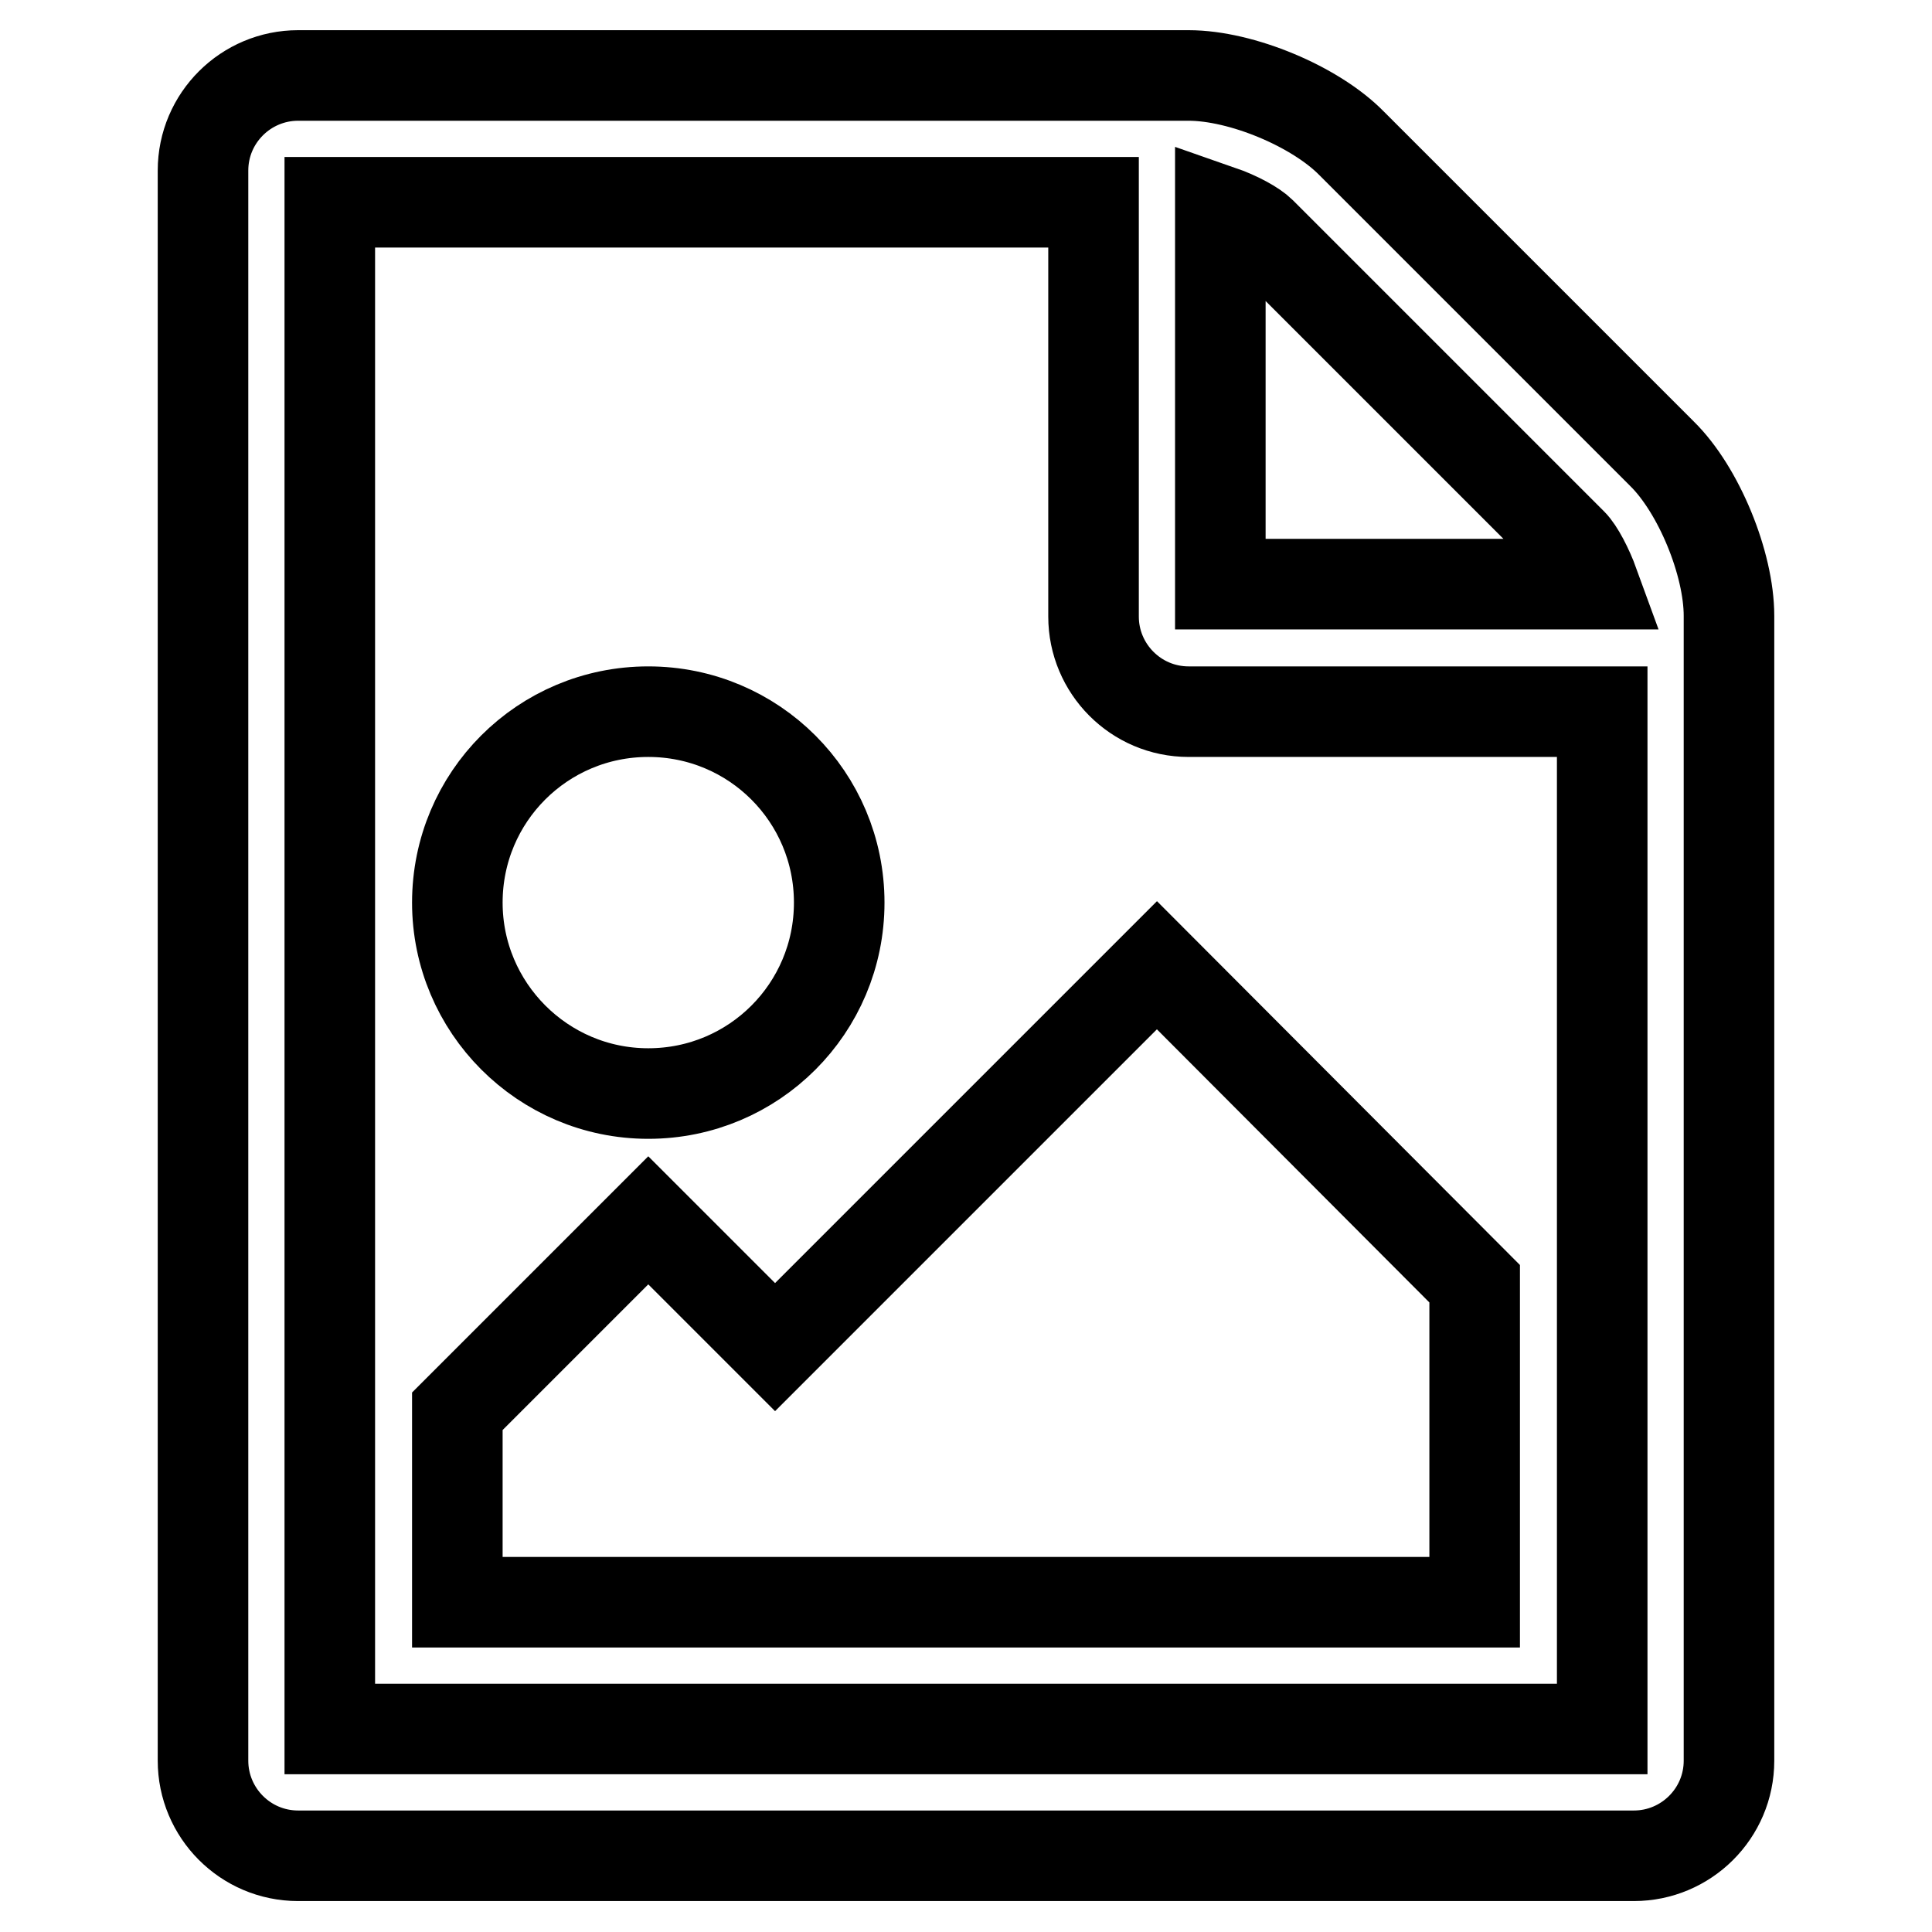
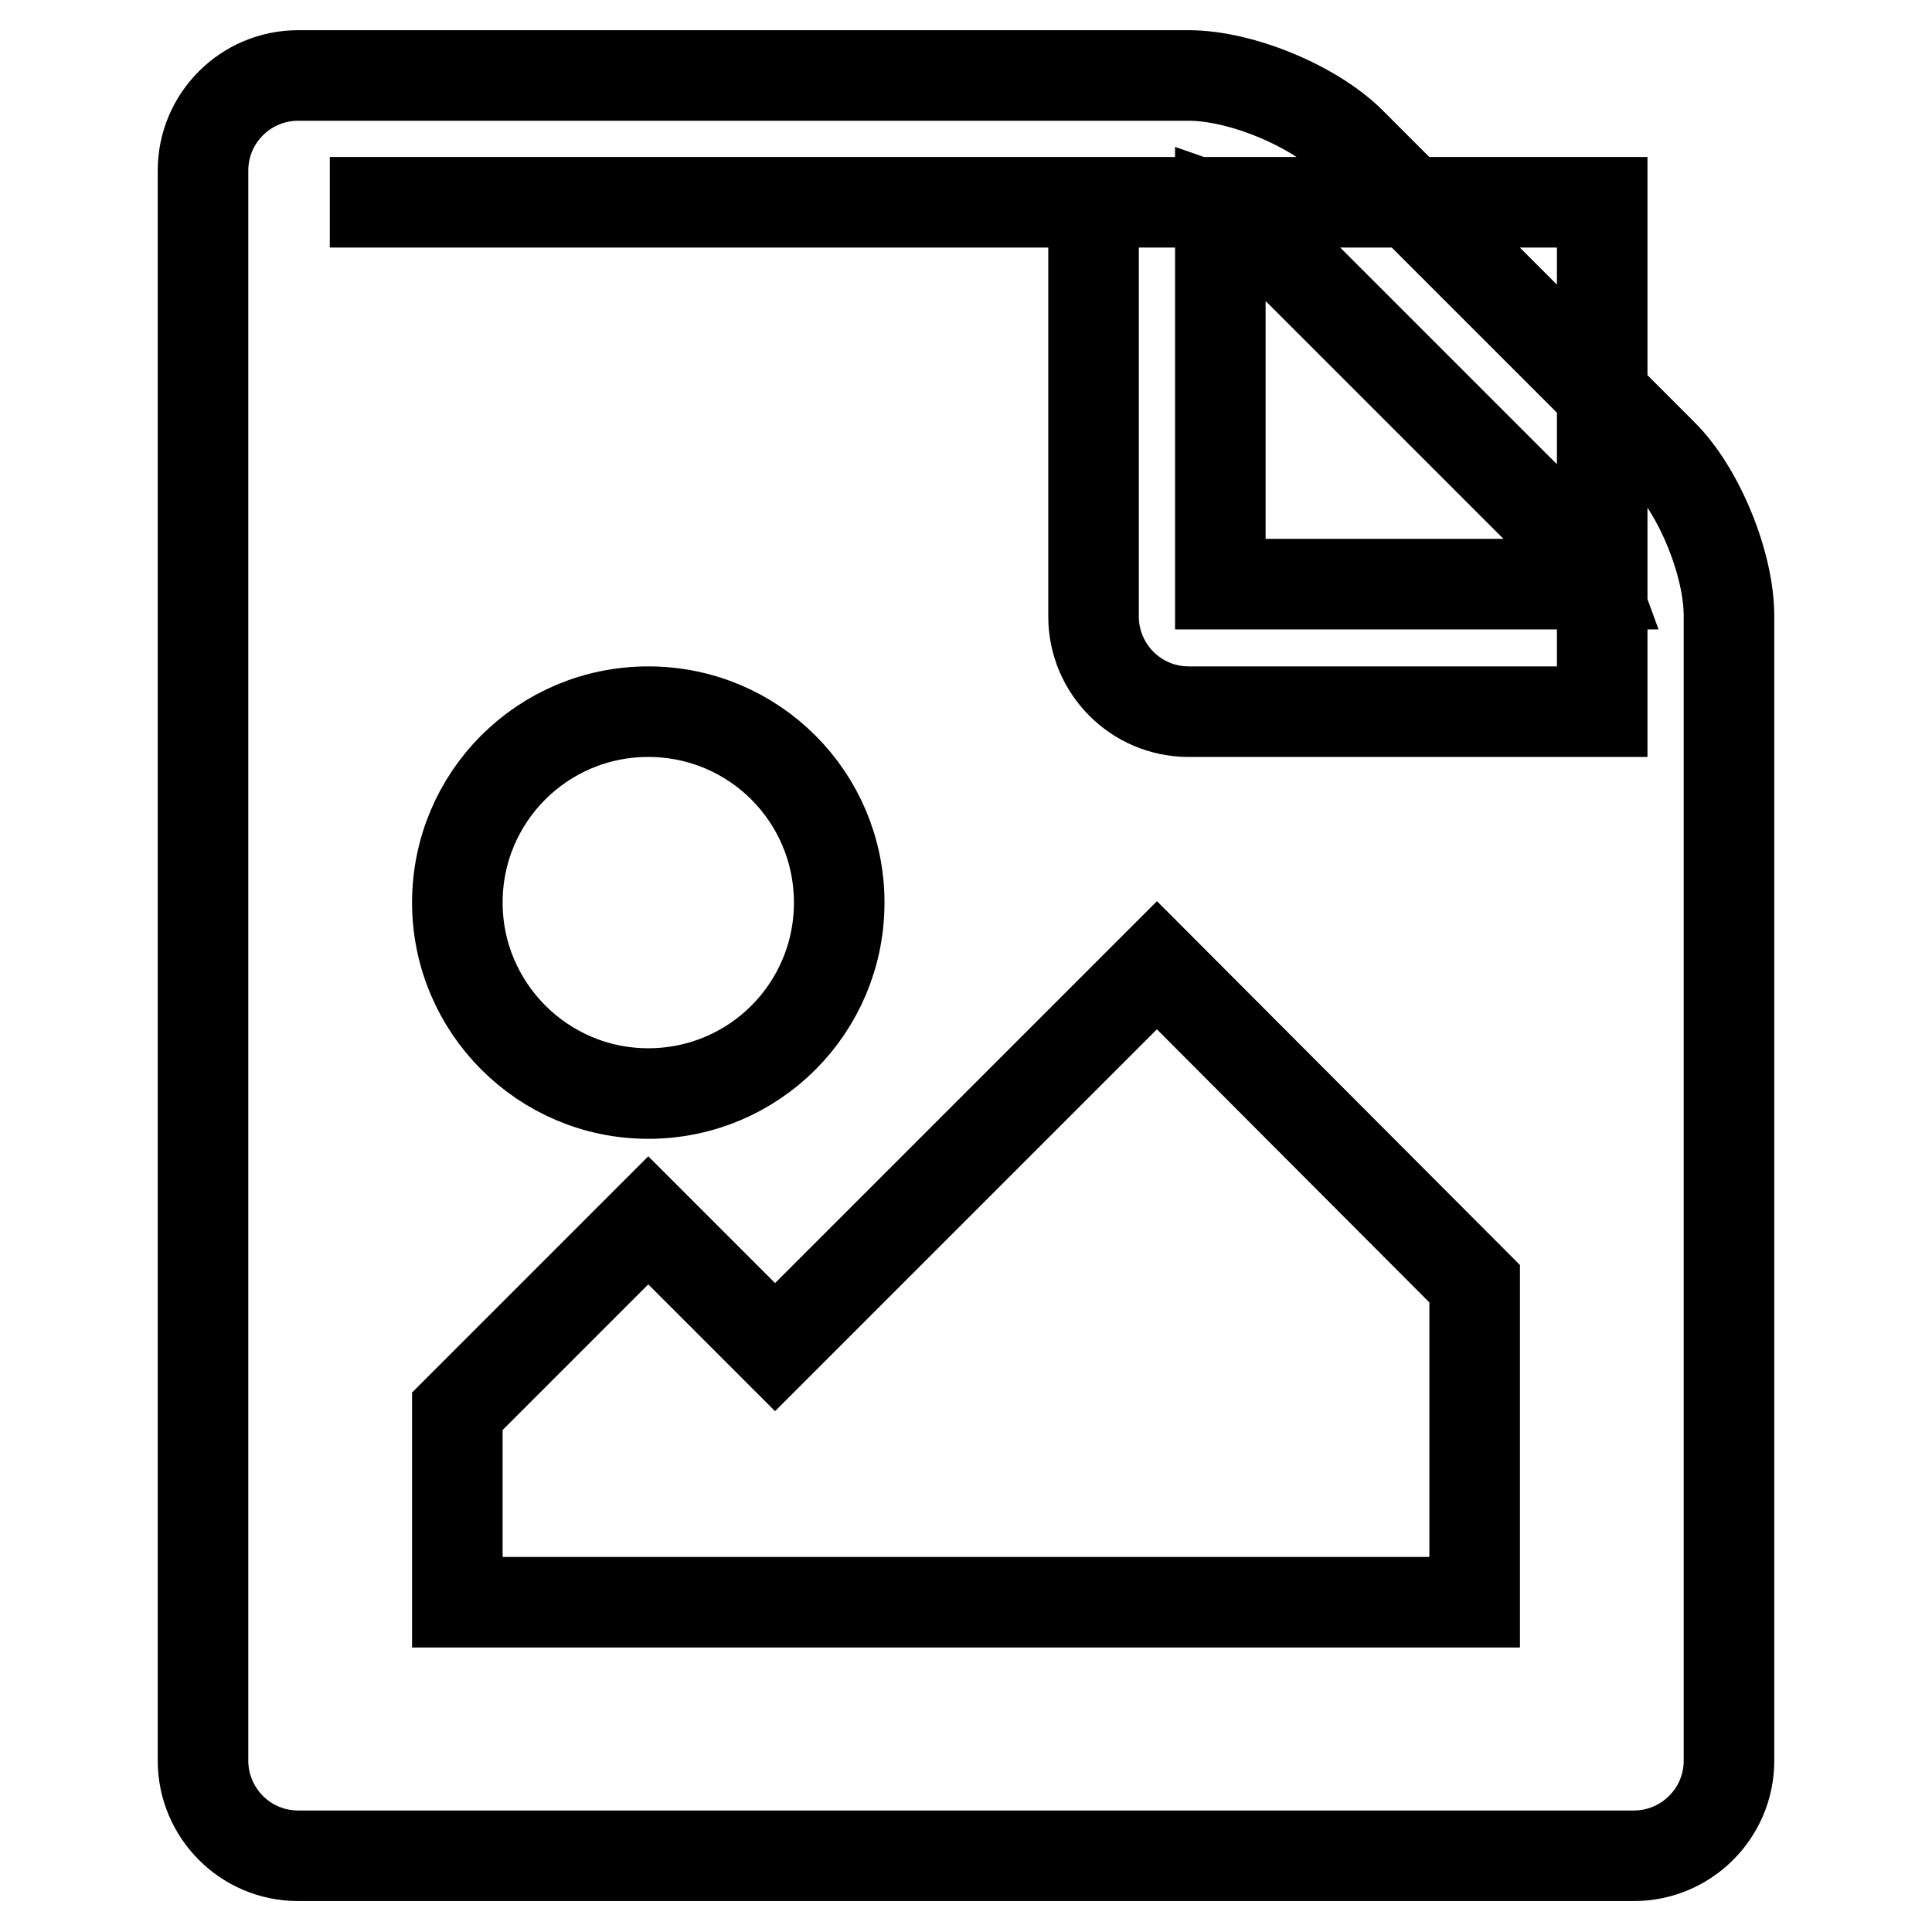
<svg xmlns="http://www.w3.org/2000/svg" version="1.1" x="0px" y="0px" viewBox="0 0 256 256" enable-background="new 0 0 256 256" xml:space="preserve">
  <g>
-     <path stroke-width="12" fill-opacity="0" stroke="#000000" d="M229.1,81.6v151.7c0,7-5.7,12.6-12.6,12.6h-177c-7,0-12.6-5.7-12.6-12.6V22.6c0-7,5.7-12.6,12.6-12.6h118 c7,0,16.8,4.1,21.6,9l41.1,41.1C225.1,64.9,229.1,74.7,229.1,81.6z M212.3,94.3h-54.8c-7,0-12.6-5.7-12.6-12.6V26.8H43.7v202.3 h168.6V94.3z M60.6,119.6c0-14,11.3-25.3,25.3-25.3s25.3,11.3,25.3,25.3c0,14-11.3,25.3-25.3,25.3S60.6,133.5,60.6,119.6z  M195.4,212.3H60.6V187l25.3-25.3l16.8,16.8l50.6-50.6l42.1,42.2V212.3z M161.7,77.4h49.5c-0.8-2.2-2-4.5-2.9-5.4l-41.2-41.2 c-0.9-0.9-3.1-2.1-5.4-2.9V77.4z" />
+     <path stroke-width="12" fill-opacity="0" stroke="#000000" d="M229.1,81.6v151.7c0,7-5.7,12.6-12.6,12.6h-177c-7,0-12.6-5.7-12.6-12.6V22.6c0-7,5.7-12.6,12.6-12.6h118 c7,0,16.8,4.1,21.6,9l41.1,41.1C225.1,64.9,229.1,74.7,229.1,81.6z M212.3,94.3h-54.8c-7,0-12.6-5.7-12.6-12.6V26.8H43.7h168.6V94.3z M60.6,119.6c0-14,11.3-25.3,25.3-25.3s25.3,11.3,25.3,25.3c0,14-11.3,25.3-25.3,25.3S60.6,133.5,60.6,119.6z  M195.4,212.3H60.6V187l25.3-25.3l16.8,16.8l50.6-50.6l42.1,42.2V212.3z M161.7,77.4h49.5c-0.8-2.2-2-4.5-2.9-5.4l-41.2-41.2 c-0.9-0.9-3.1-2.1-5.4-2.9V77.4z" />
  </g>
</svg>